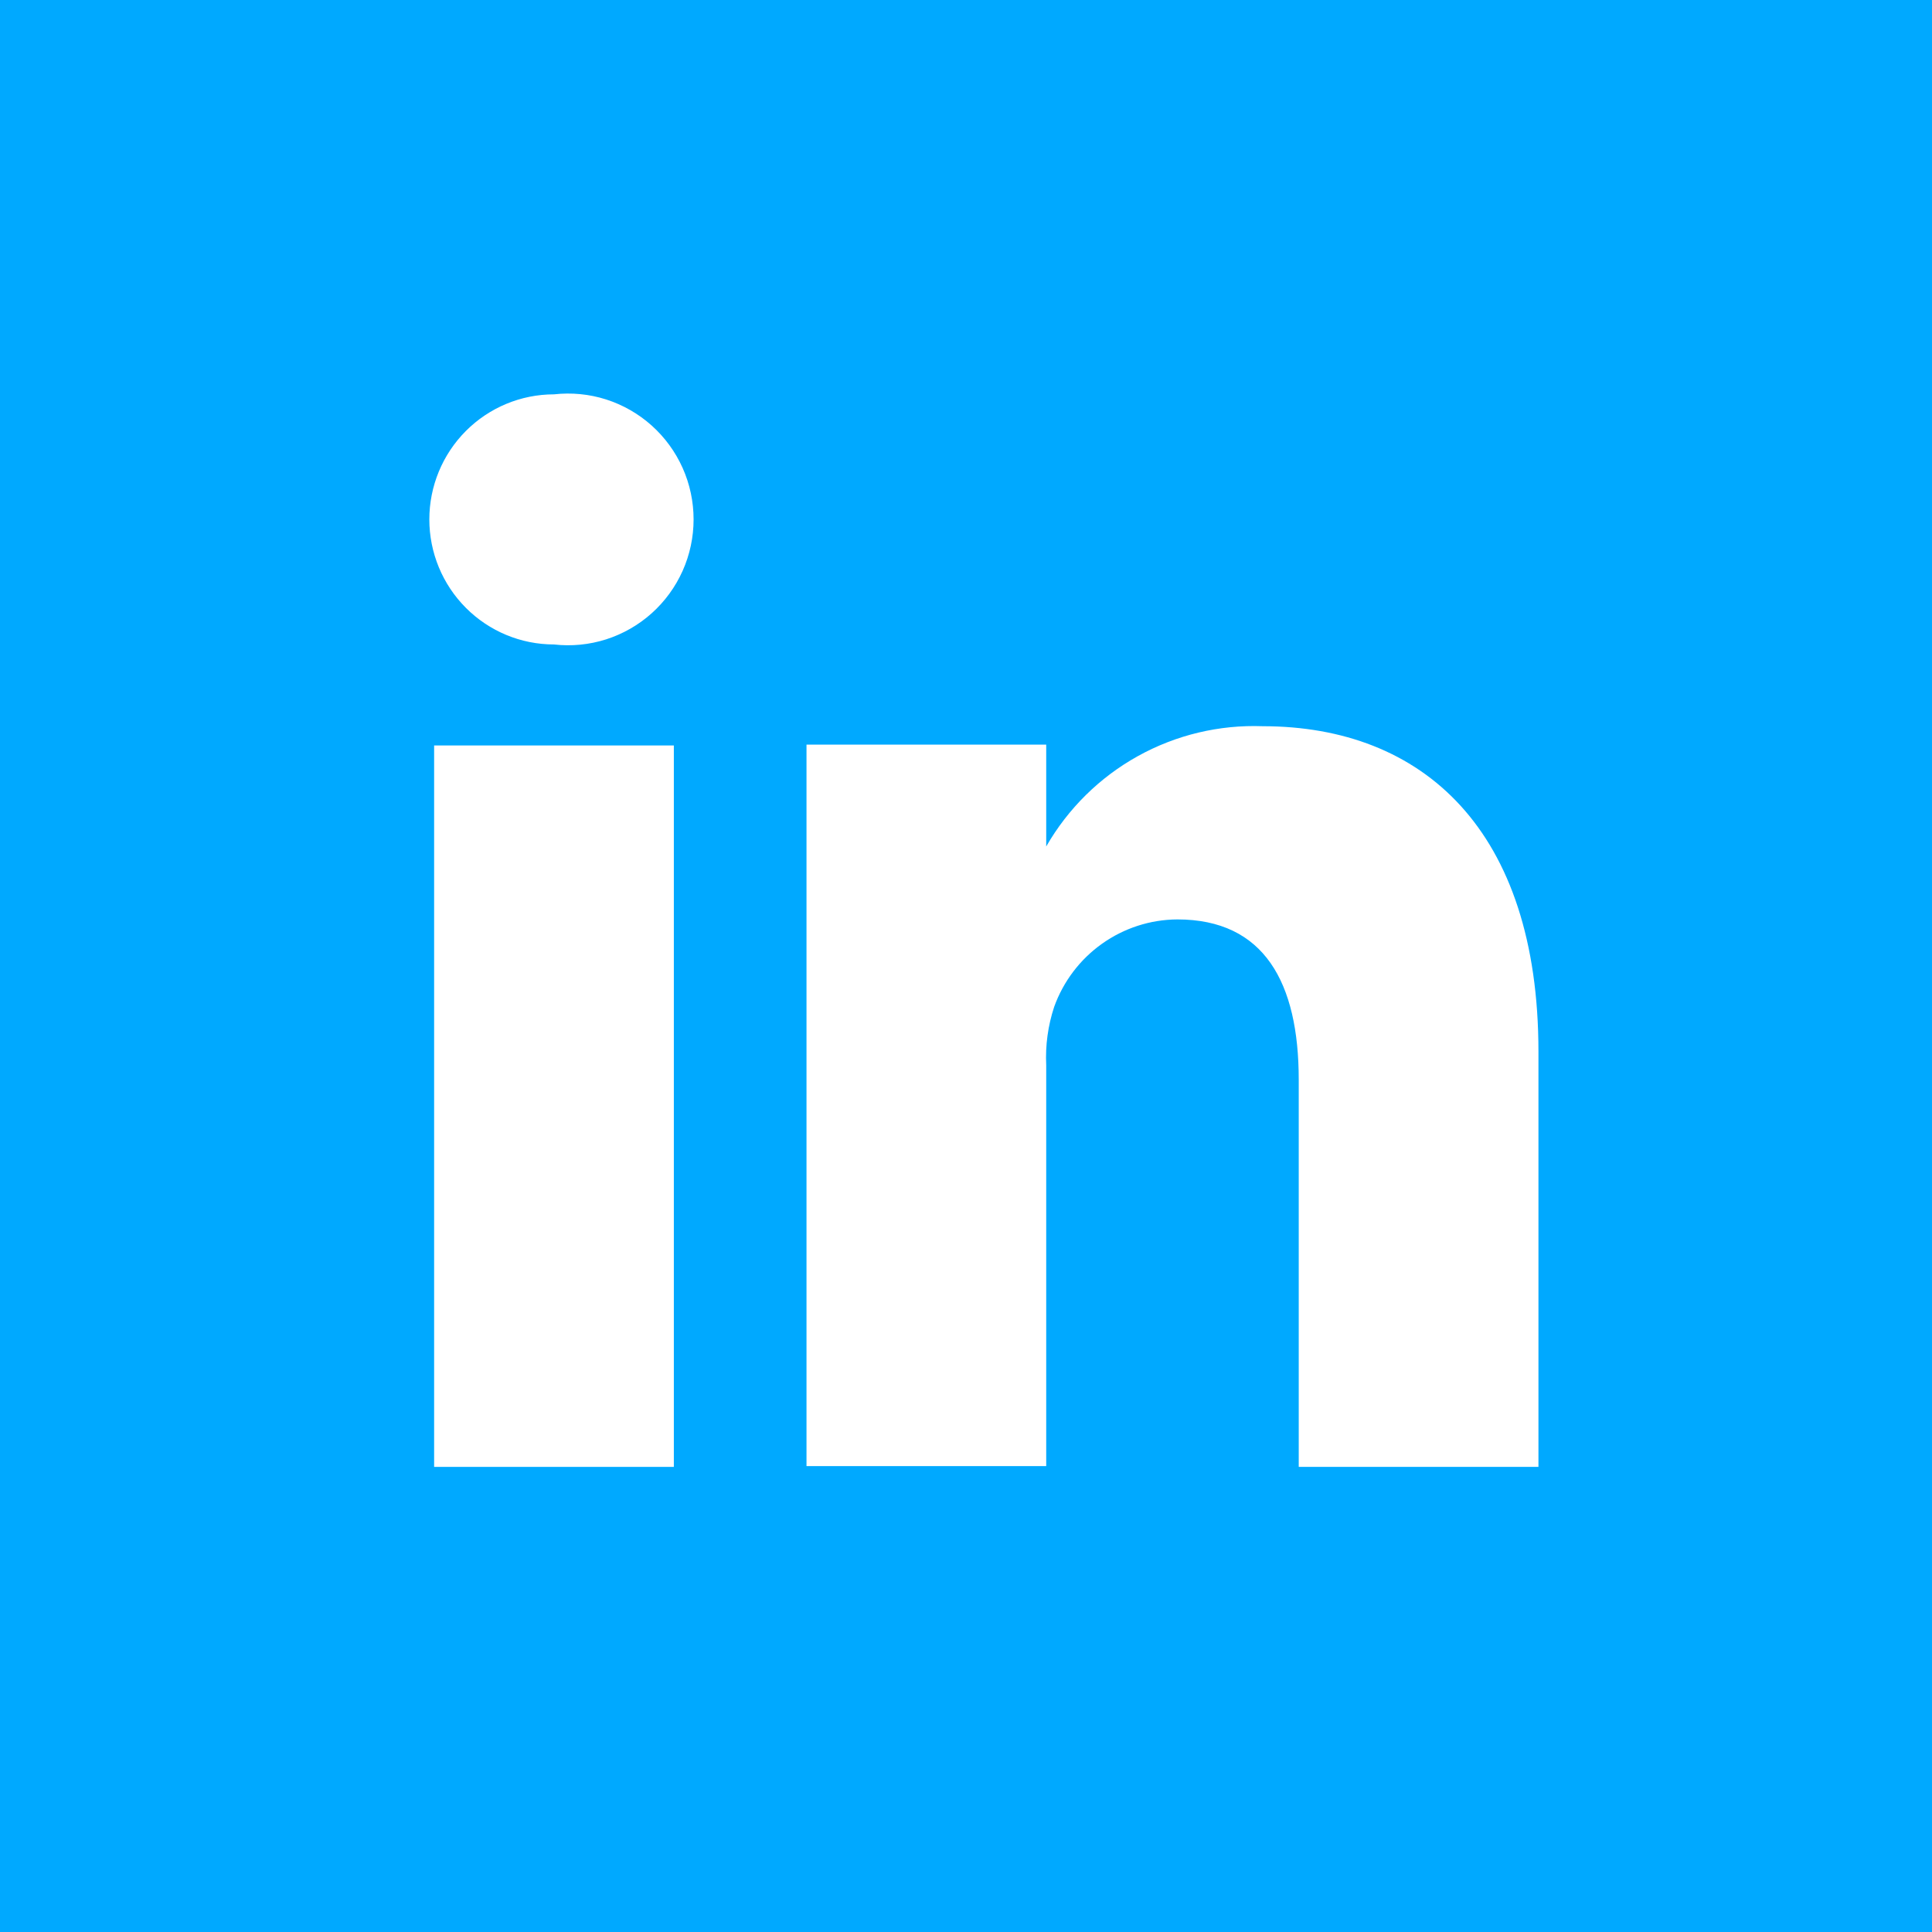
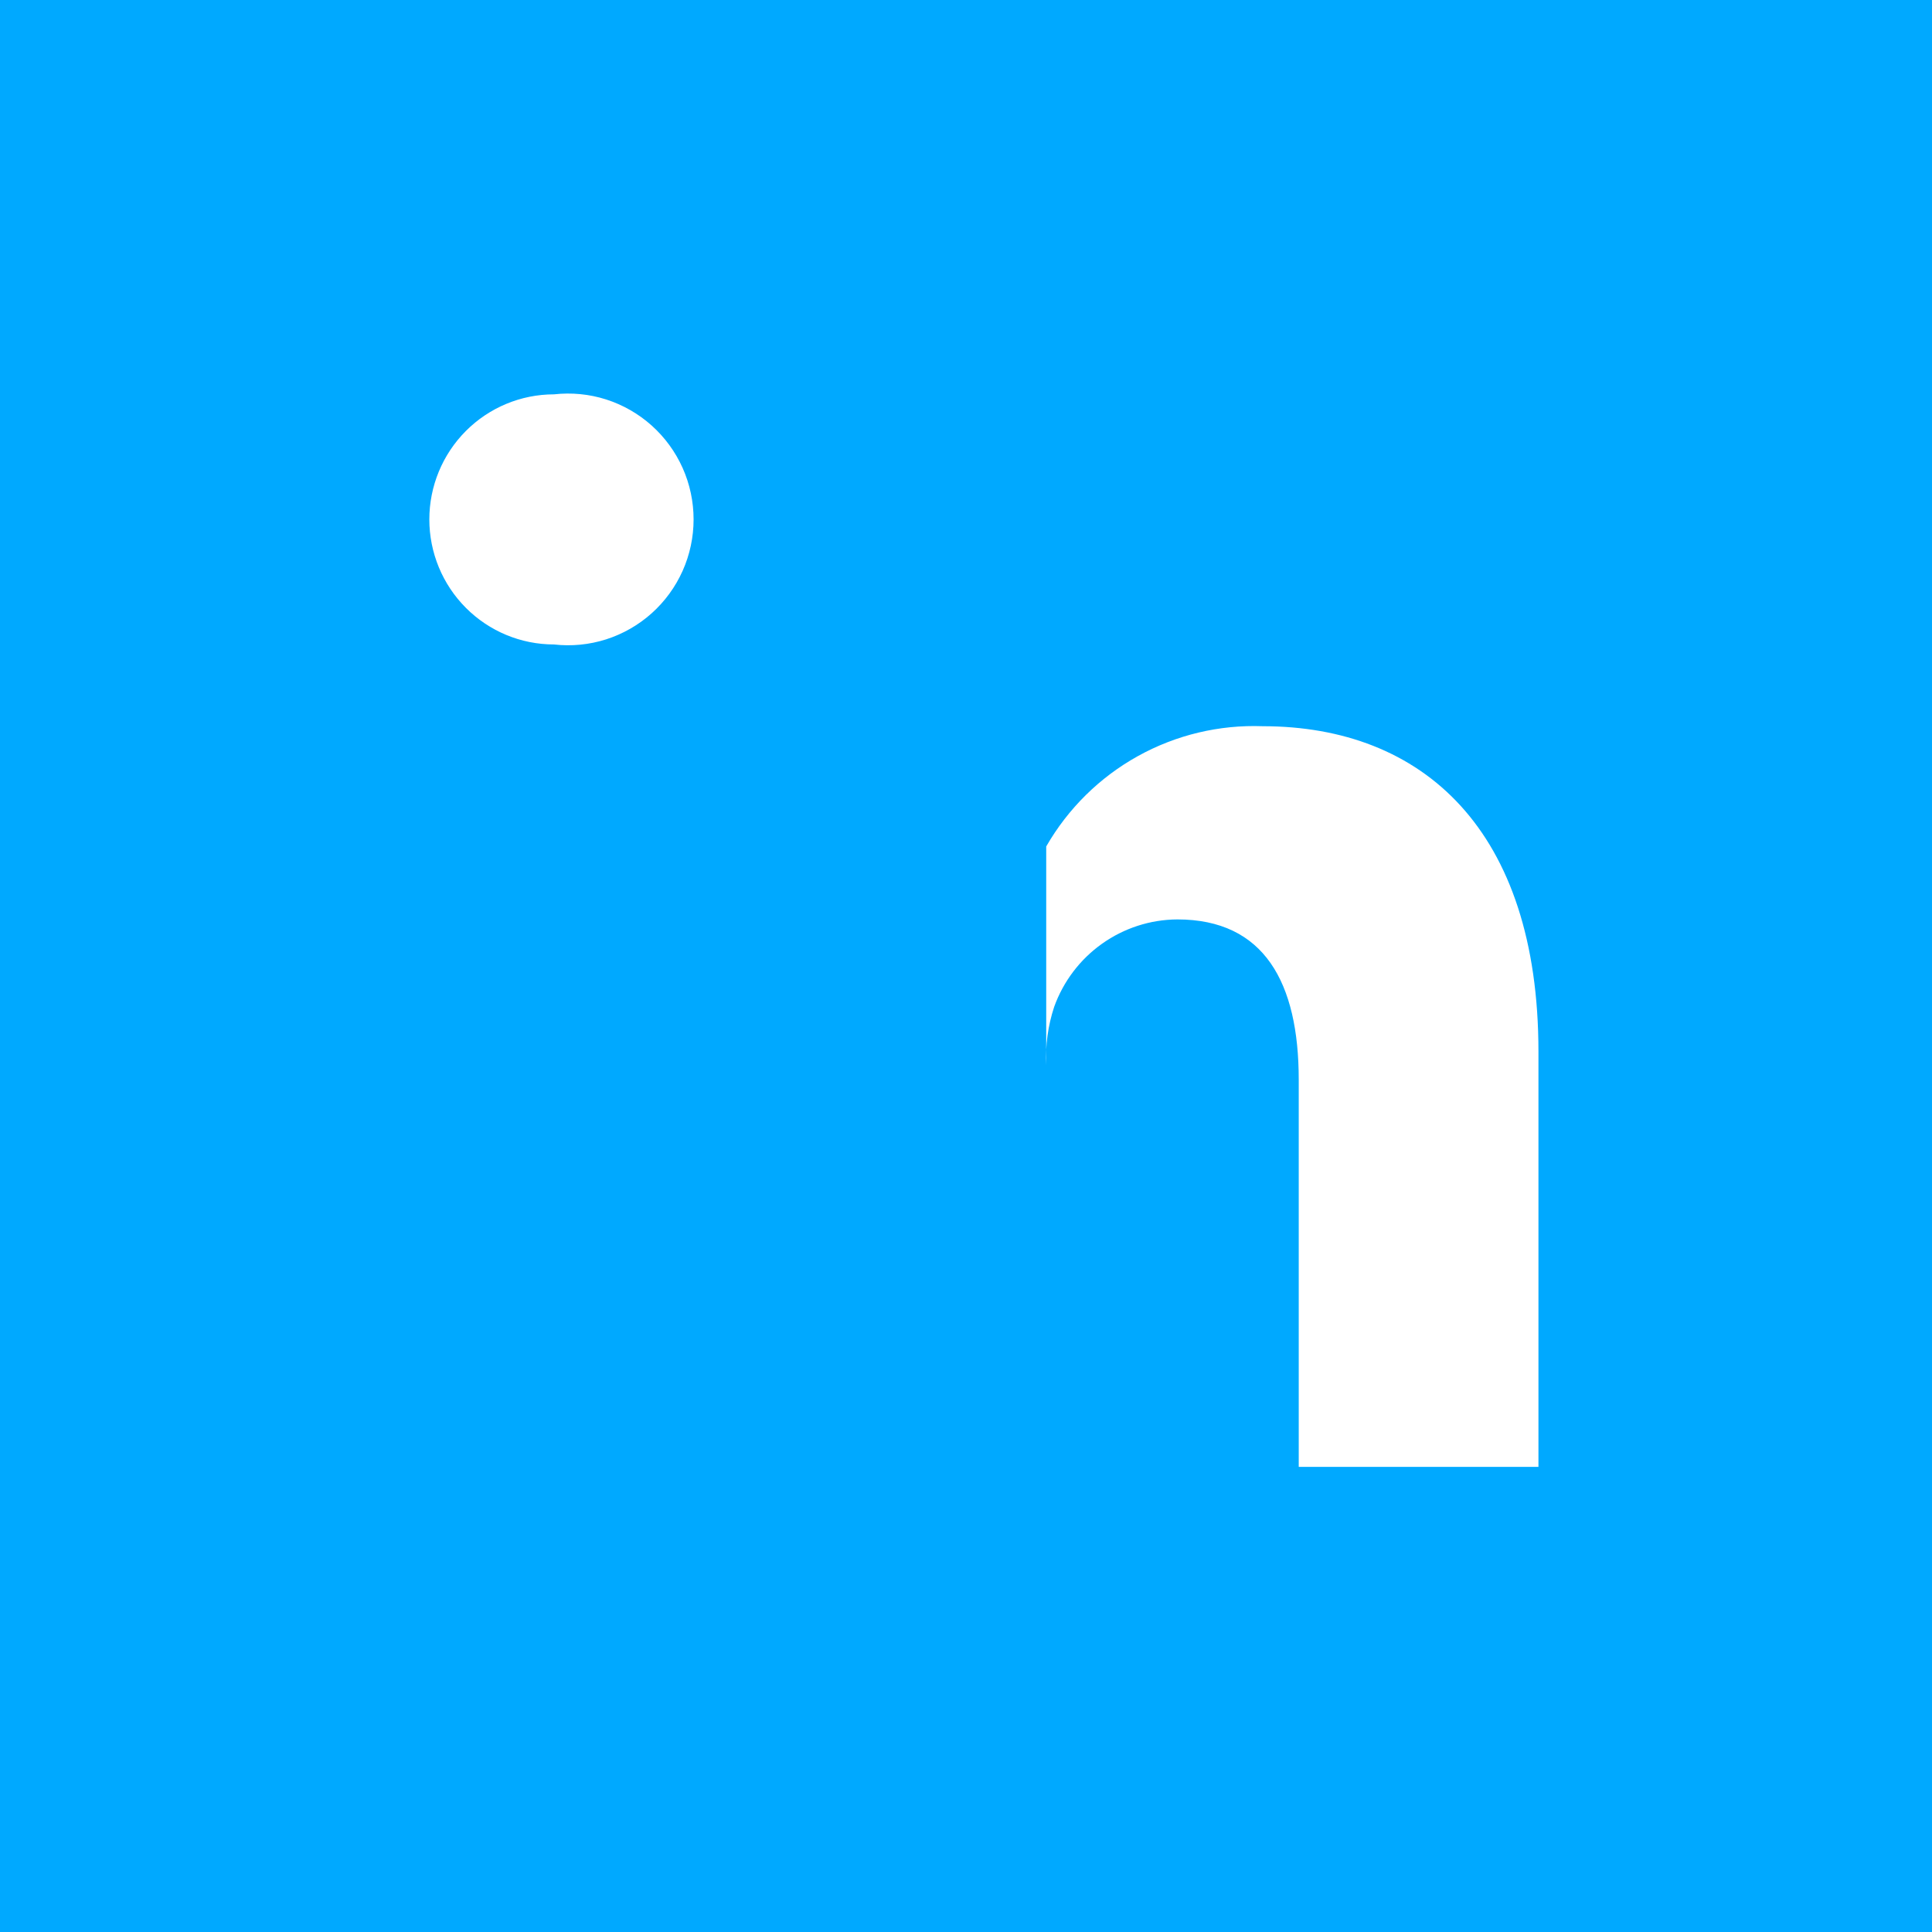
<svg xmlns="http://www.w3.org/2000/svg" width="54" height="54" viewBox="0 0 54 54" fill="none">
  <rect x="0" y="0" width="54" height="54" fill="#333333" stroke="none" />
  <path d="M49.702 39.371H41.553V26.252C41.553 22.965 40.385 20.819 37.425 20.819C36.508 20.826 35.616 21.113 34.868 21.642C34.12 22.172 33.552 22.918 33.241 23.78C33.029 24.418 32.937 25.09 32.97 25.763V39.344H24.821V14.897H32.97V18.347C33.71 17.063 34.787 16.004 36.084 15.286C37.381 14.568 38.849 14.218 40.331 14.273C45.764 14.273 49.702 17.777 49.702 25.301V39.371Z" fill="white" />
  <path d="M20.312 39.371H12.163V14.925H20.312V39.371Z" fill="white" />
  <path d="M16.237 11.502C15.114 11.502 14.036 11.056 13.241 10.261C12.446 9.466 12 8.388 12 7.265C12 6.141 12.446 5.063 13.241 4.268C14.036 3.474 15.114 3.027 16.237 3.027C16.834 2.959 17.439 3.019 18.011 3.201C18.583 3.383 19.111 3.684 19.558 4.084C20.006 4.484 20.365 4.974 20.61 5.522C20.856 6.07 20.983 6.664 20.983 7.265C20.983 7.865 20.856 8.459 20.61 9.007C20.365 9.555 20.006 10.045 19.558 10.445C19.111 10.845 18.583 11.146 18.011 11.329C17.439 11.511 16.834 11.57 16.237 11.502Z" fill="white" />
  <rect width="54" height="54" fill="#00A9FF" />
-   <path d="M43 41H36.3V30.178C36.3 27.468 35.339 25.698 32.905 25.698C32.151 25.703 31.418 25.94 30.803 26.377C30.188 26.813 29.721 27.429 29.465 28.14C29.291 28.666 29.215 29.221 29.242 29.775V40.978H22.542V20.813H29.242V23.659C29.851 22.599 30.736 21.726 31.803 21.134C32.869 20.542 34.077 20.253 35.295 20.298C39.761 20.298 43 23.188 43 29.394V41Z" fill="white" />
-   <path d="M18.834 41H12.134V20.836H18.834V41Z" fill="white" />
+   <path d="M43 41H36.3V30.178C36.3 27.468 35.339 25.698 32.905 25.698C32.151 25.703 31.418 25.94 30.803 26.377C30.188 26.813 29.721 27.429 29.465 28.14C29.291 28.666 29.215 29.221 29.242 29.775V40.978V20.813H29.242V23.659C29.851 22.599 30.736 21.726 31.803 21.134C32.869 20.542 34.077 20.253 35.295 20.298C39.761 20.298 43 23.188 43 29.394V41Z" fill="white" />
  <path d="M15.484 18.013C14.56 18.013 13.674 17.645 13.021 16.989C12.367 16.334 12 15.444 12 14.518C12 13.591 12.367 12.702 13.021 12.046C13.674 11.391 14.56 11.022 15.484 11.022C15.975 10.967 16.472 11.015 16.942 11.165C17.413 11.316 17.846 11.564 18.215 11.894C18.583 12.224 18.878 12.628 19.08 13.08C19.282 13.532 19.386 14.022 19.386 14.518C19.386 15.013 19.282 15.503 19.08 15.955C18.878 16.407 18.583 16.811 18.215 17.141C17.846 17.471 17.413 17.719 16.942 17.87C16.472 18.02 15.975 18.069 15.484 18.013Z" fill="white" />
</svg>